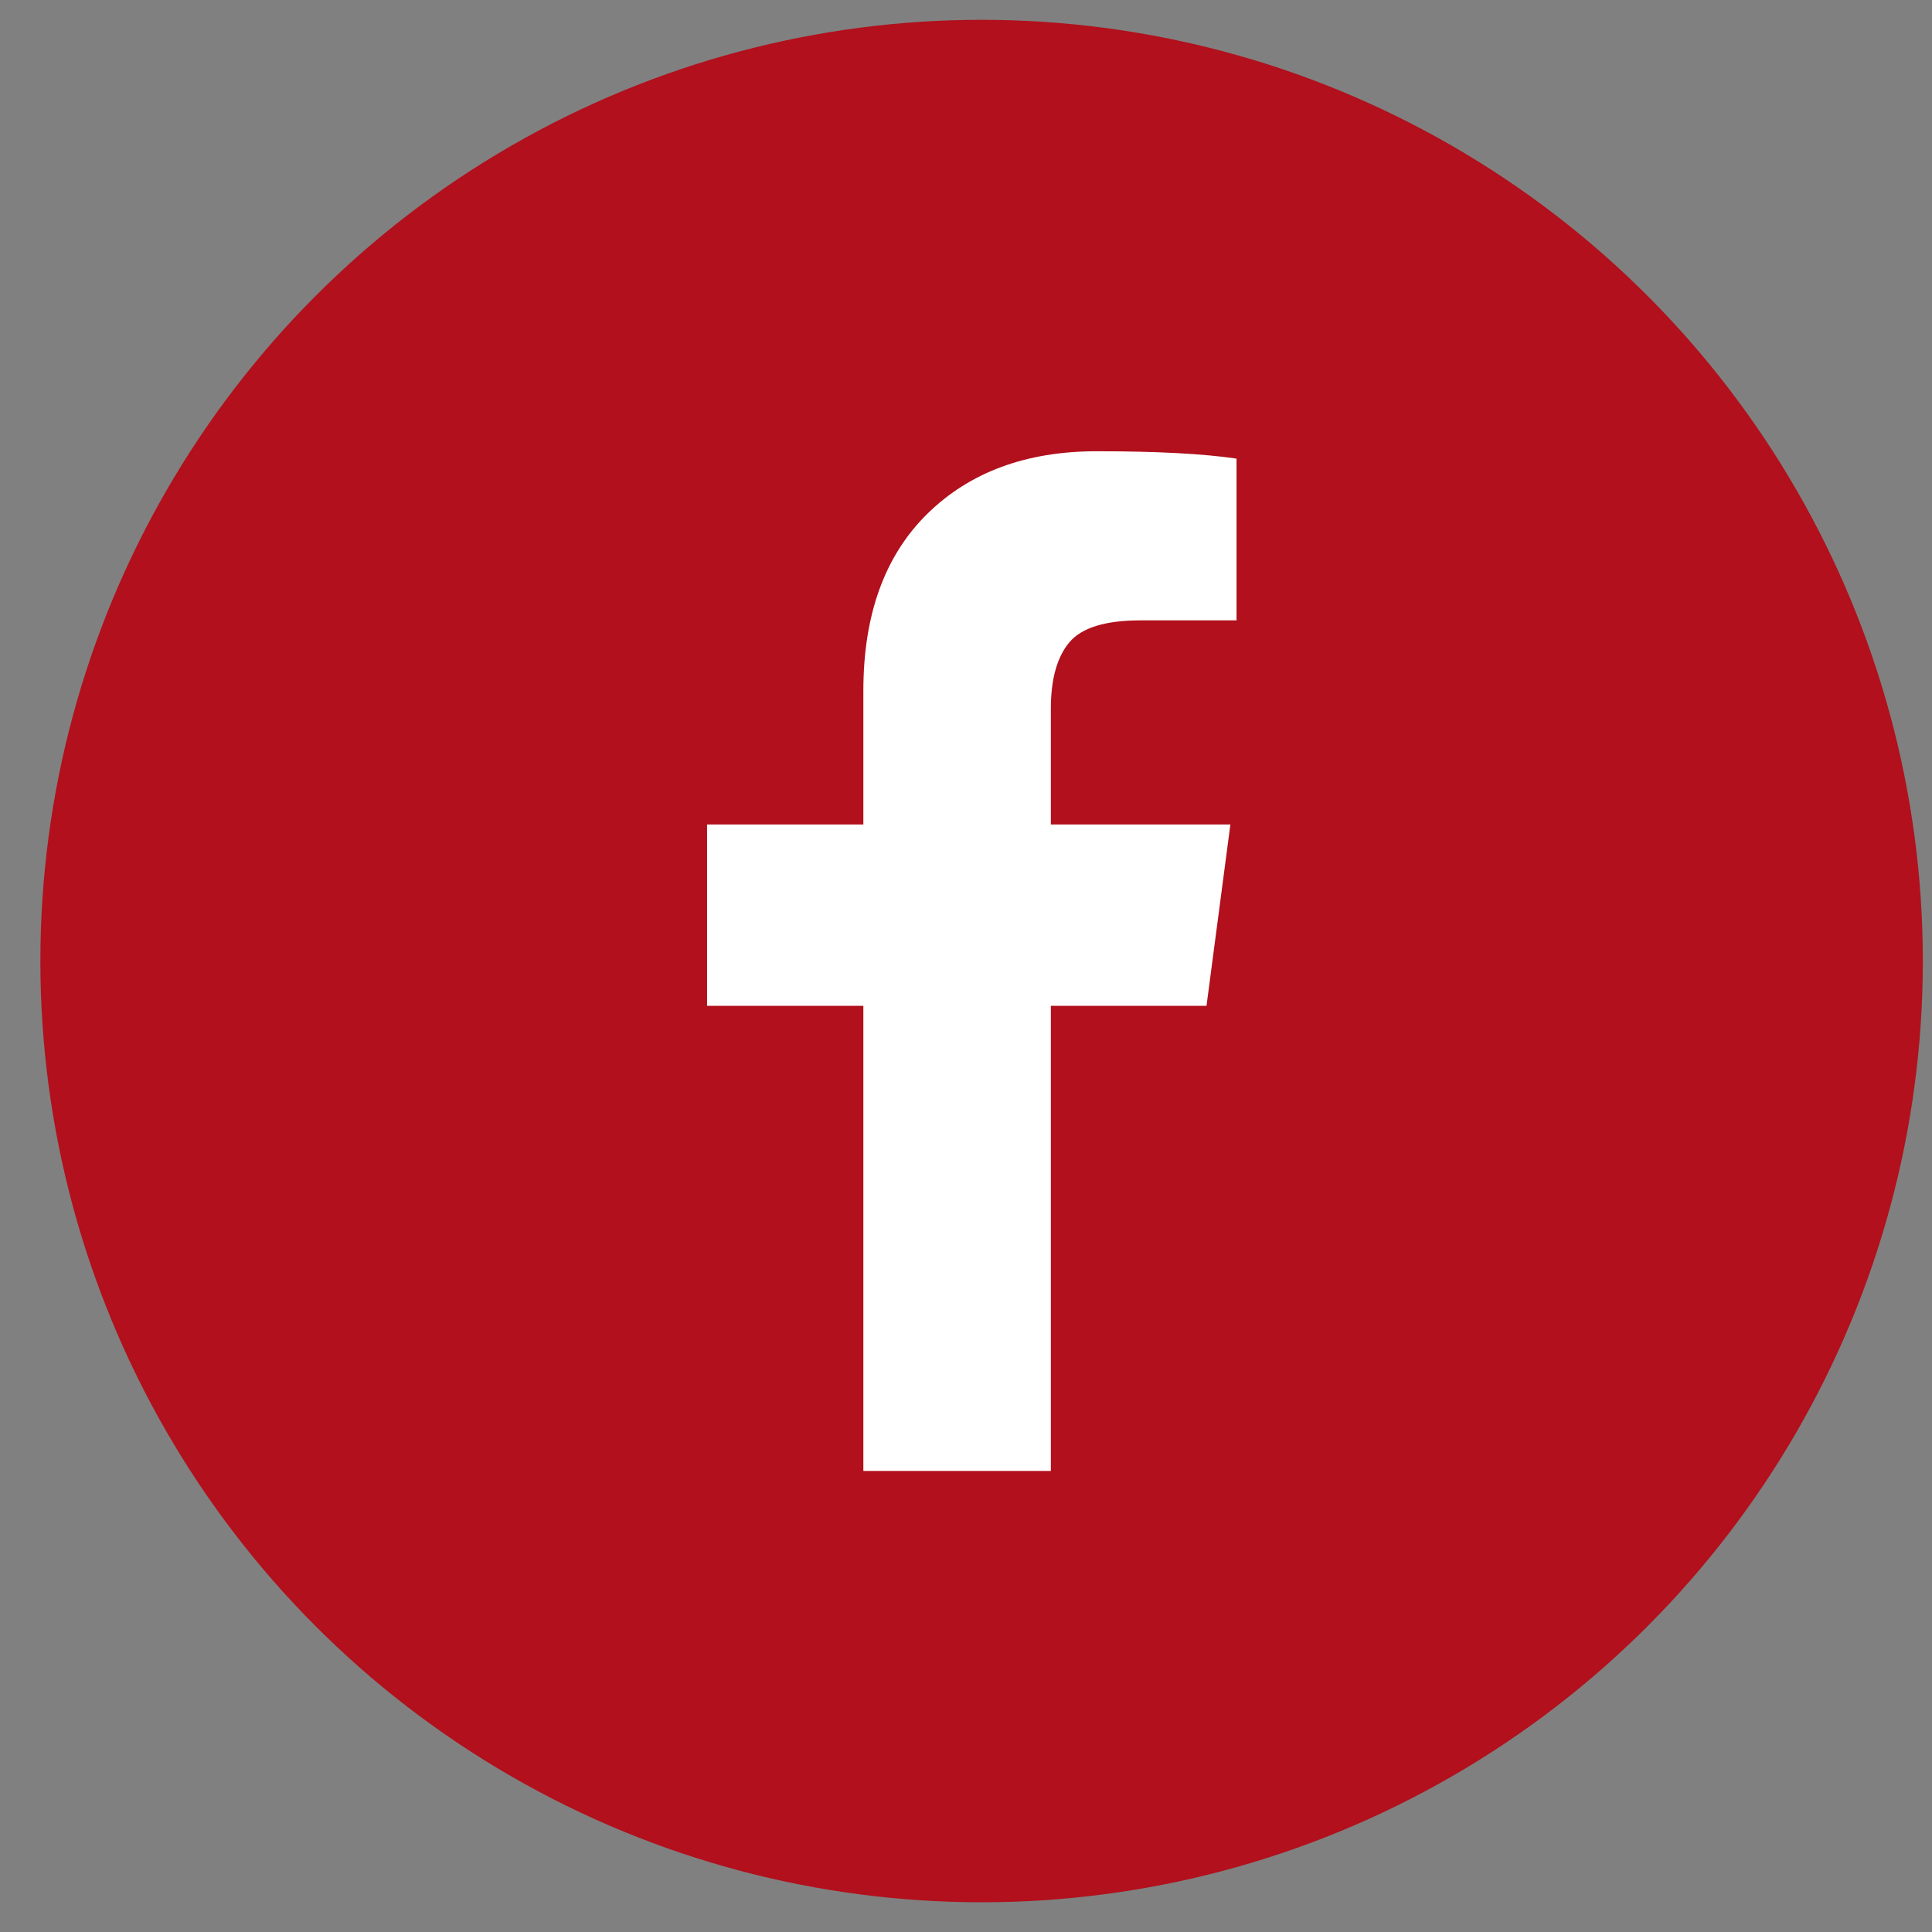
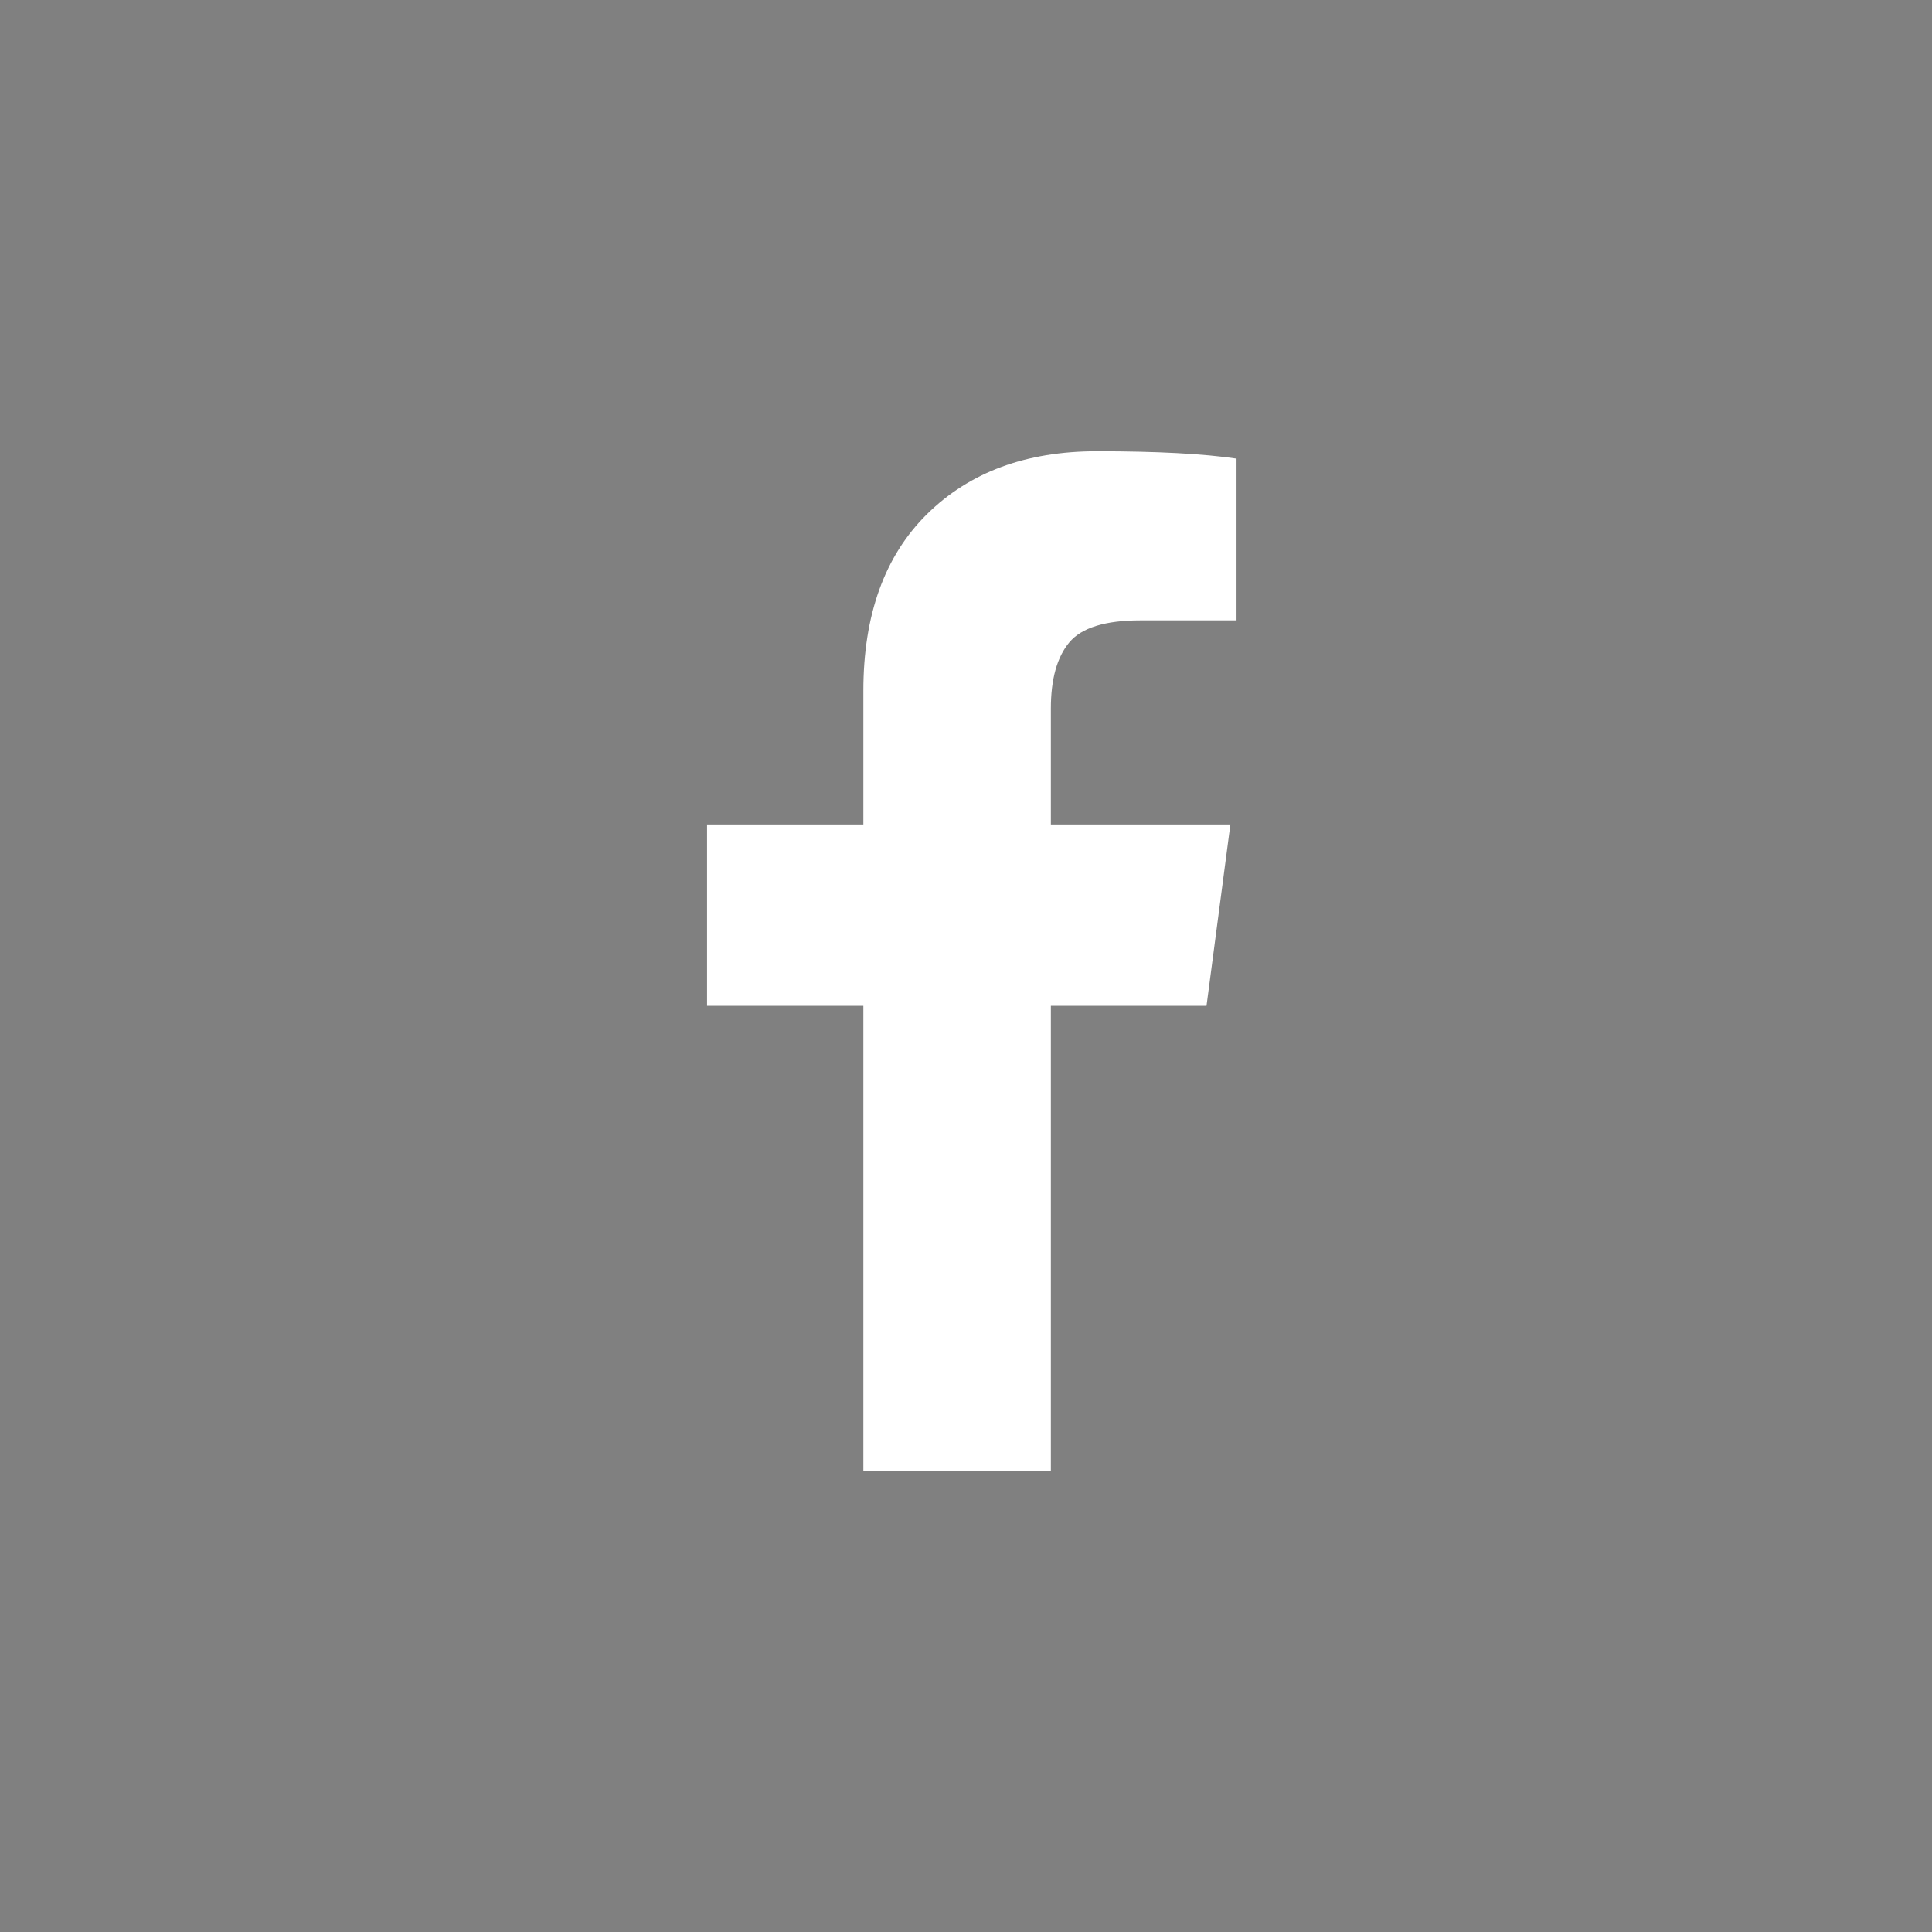
<svg xmlns="http://www.w3.org/2000/svg" width="39" height="39" viewBox="0 0 39 39" fill="none">
  <rect x="0" y="0" width="39" height="39" fill="#808080" stroke="none" />
-   <circle cx="19.815" cy="19.4" r="19" fill="#B1101C" />
  <path d="M24.961 9.258V12.523H23.019C22.31 12.523 21.831 12.672 21.584 12.969C21.337 13.266 21.213 13.711 21.213 14.305V16.643H24.837L24.355 20.304H21.213V29.693H17.428V20.304H14.273V16.643H17.428V13.946C17.428 12.412 17.857 11.223 18.714 10.377C19.572 9.532 20.714 9.109 22.141 9.109C23.353 9.109 24.293 9.159 24.961 9.258Z" fill="white" />
</svg>